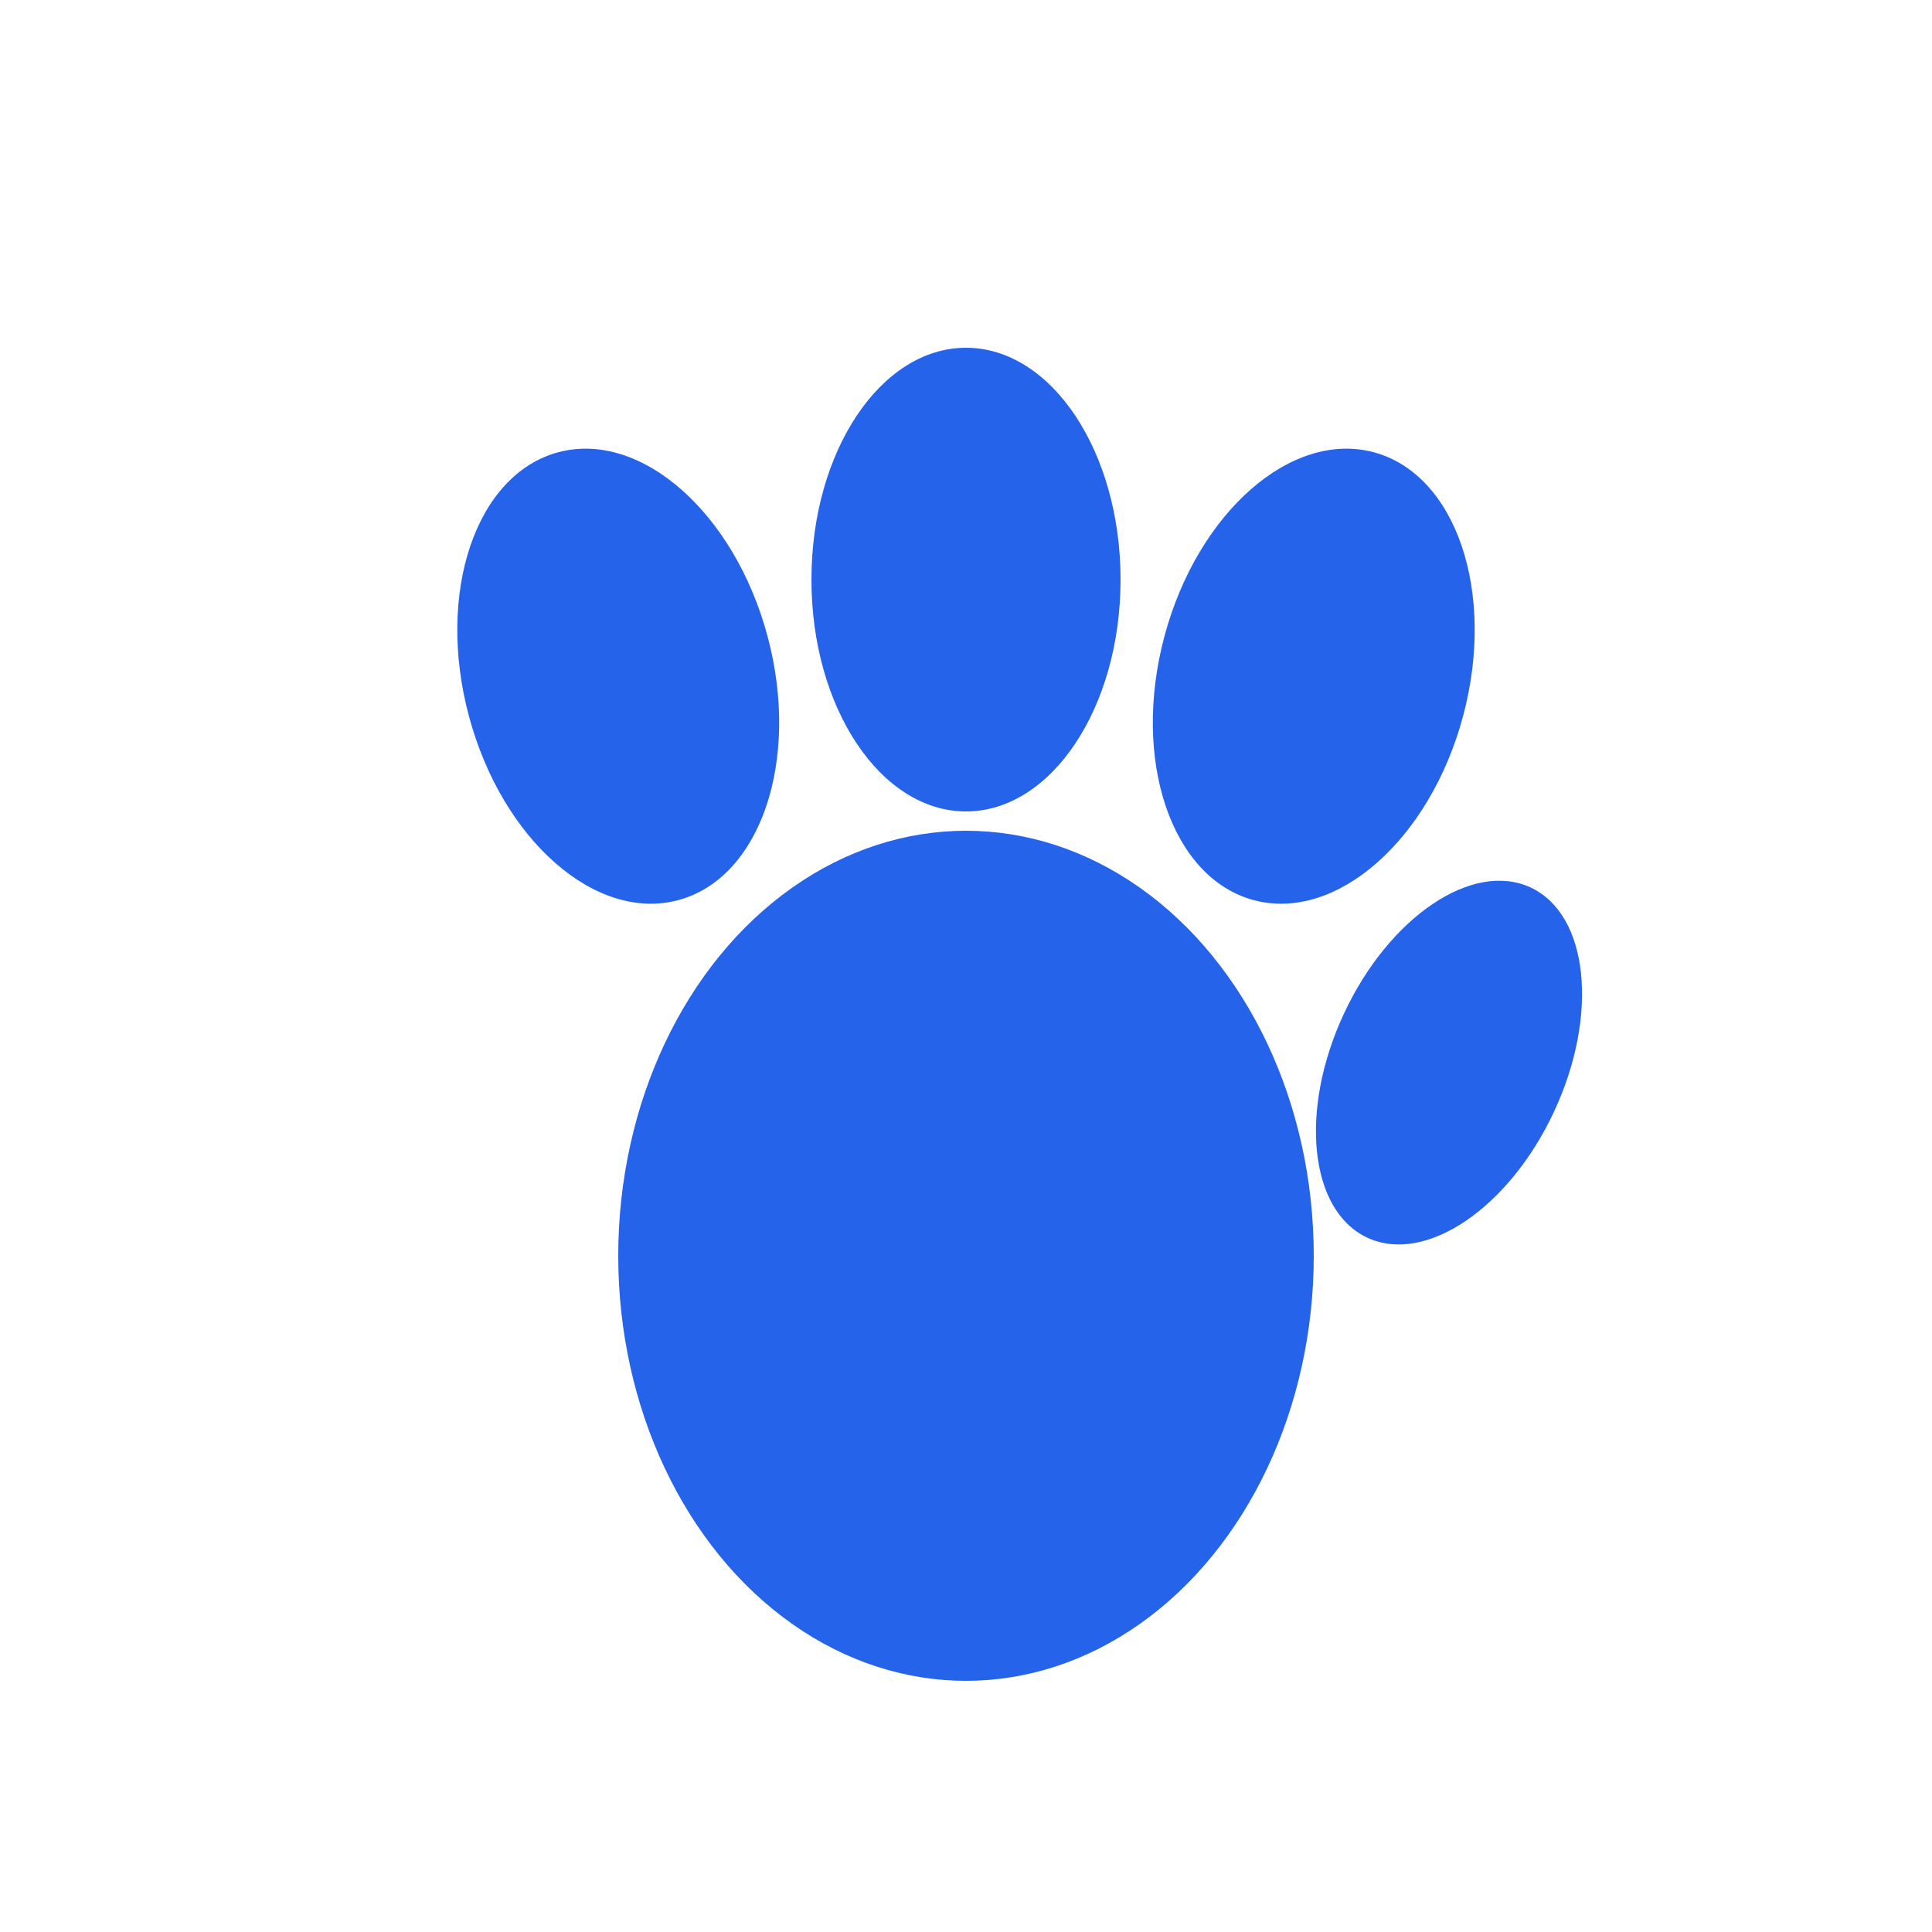
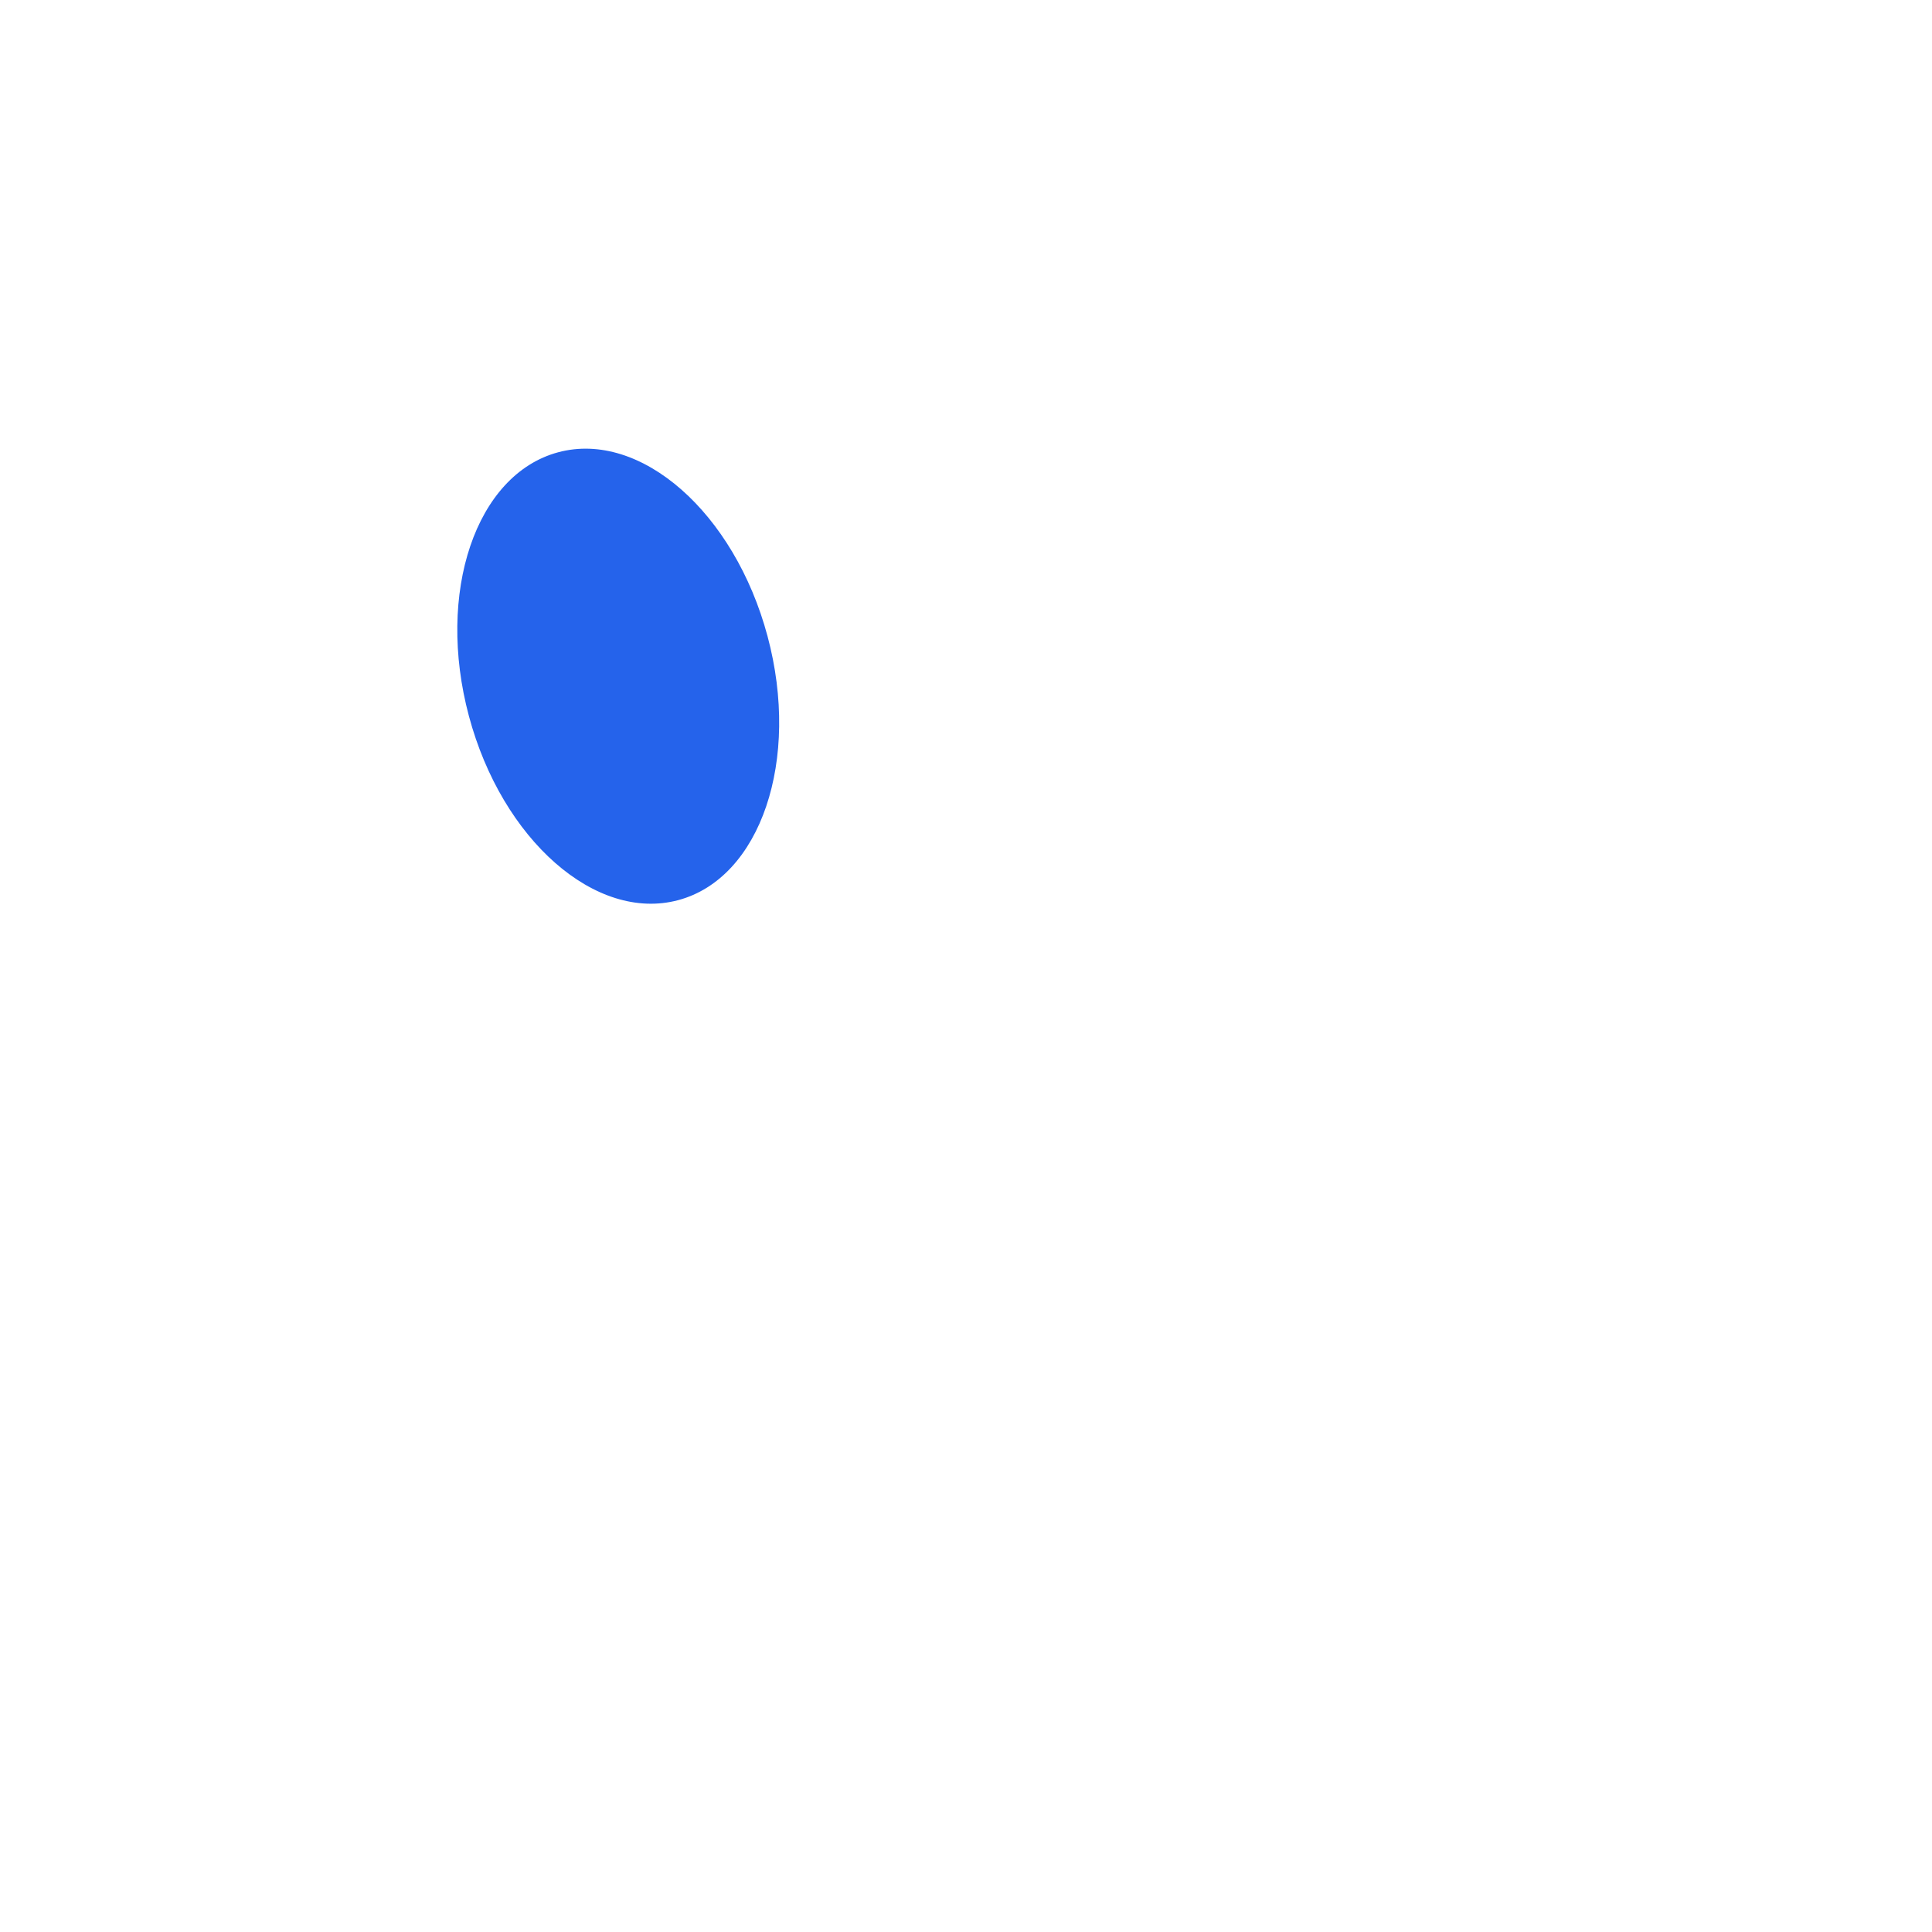
<svg xmlns="http://www.w3.org/2000/svg" viewBox="0 0 100 100">
-   <ellipse cx="50" cy="65" rx="18" ry="22" fill="#2563eb" />
  <ellipse cx="32" cy="35" rx="8" ry="12" fill="#2563eb" transform="rotate(-15 32 35)" />
-   <ellipse cx="50" cy="30" rx="8" ry="12" fill="#2563eb" />
-   <ellipse cx="68" cy="35" rx="8" ry="12" fill="#2563eb" transform="rotate(15 68 35)" />
-   <ellipse cx="75" cy="55" rx="6" ry="10" fill="#2563eb" transform="rotate(25 75 55)" />
</svg>